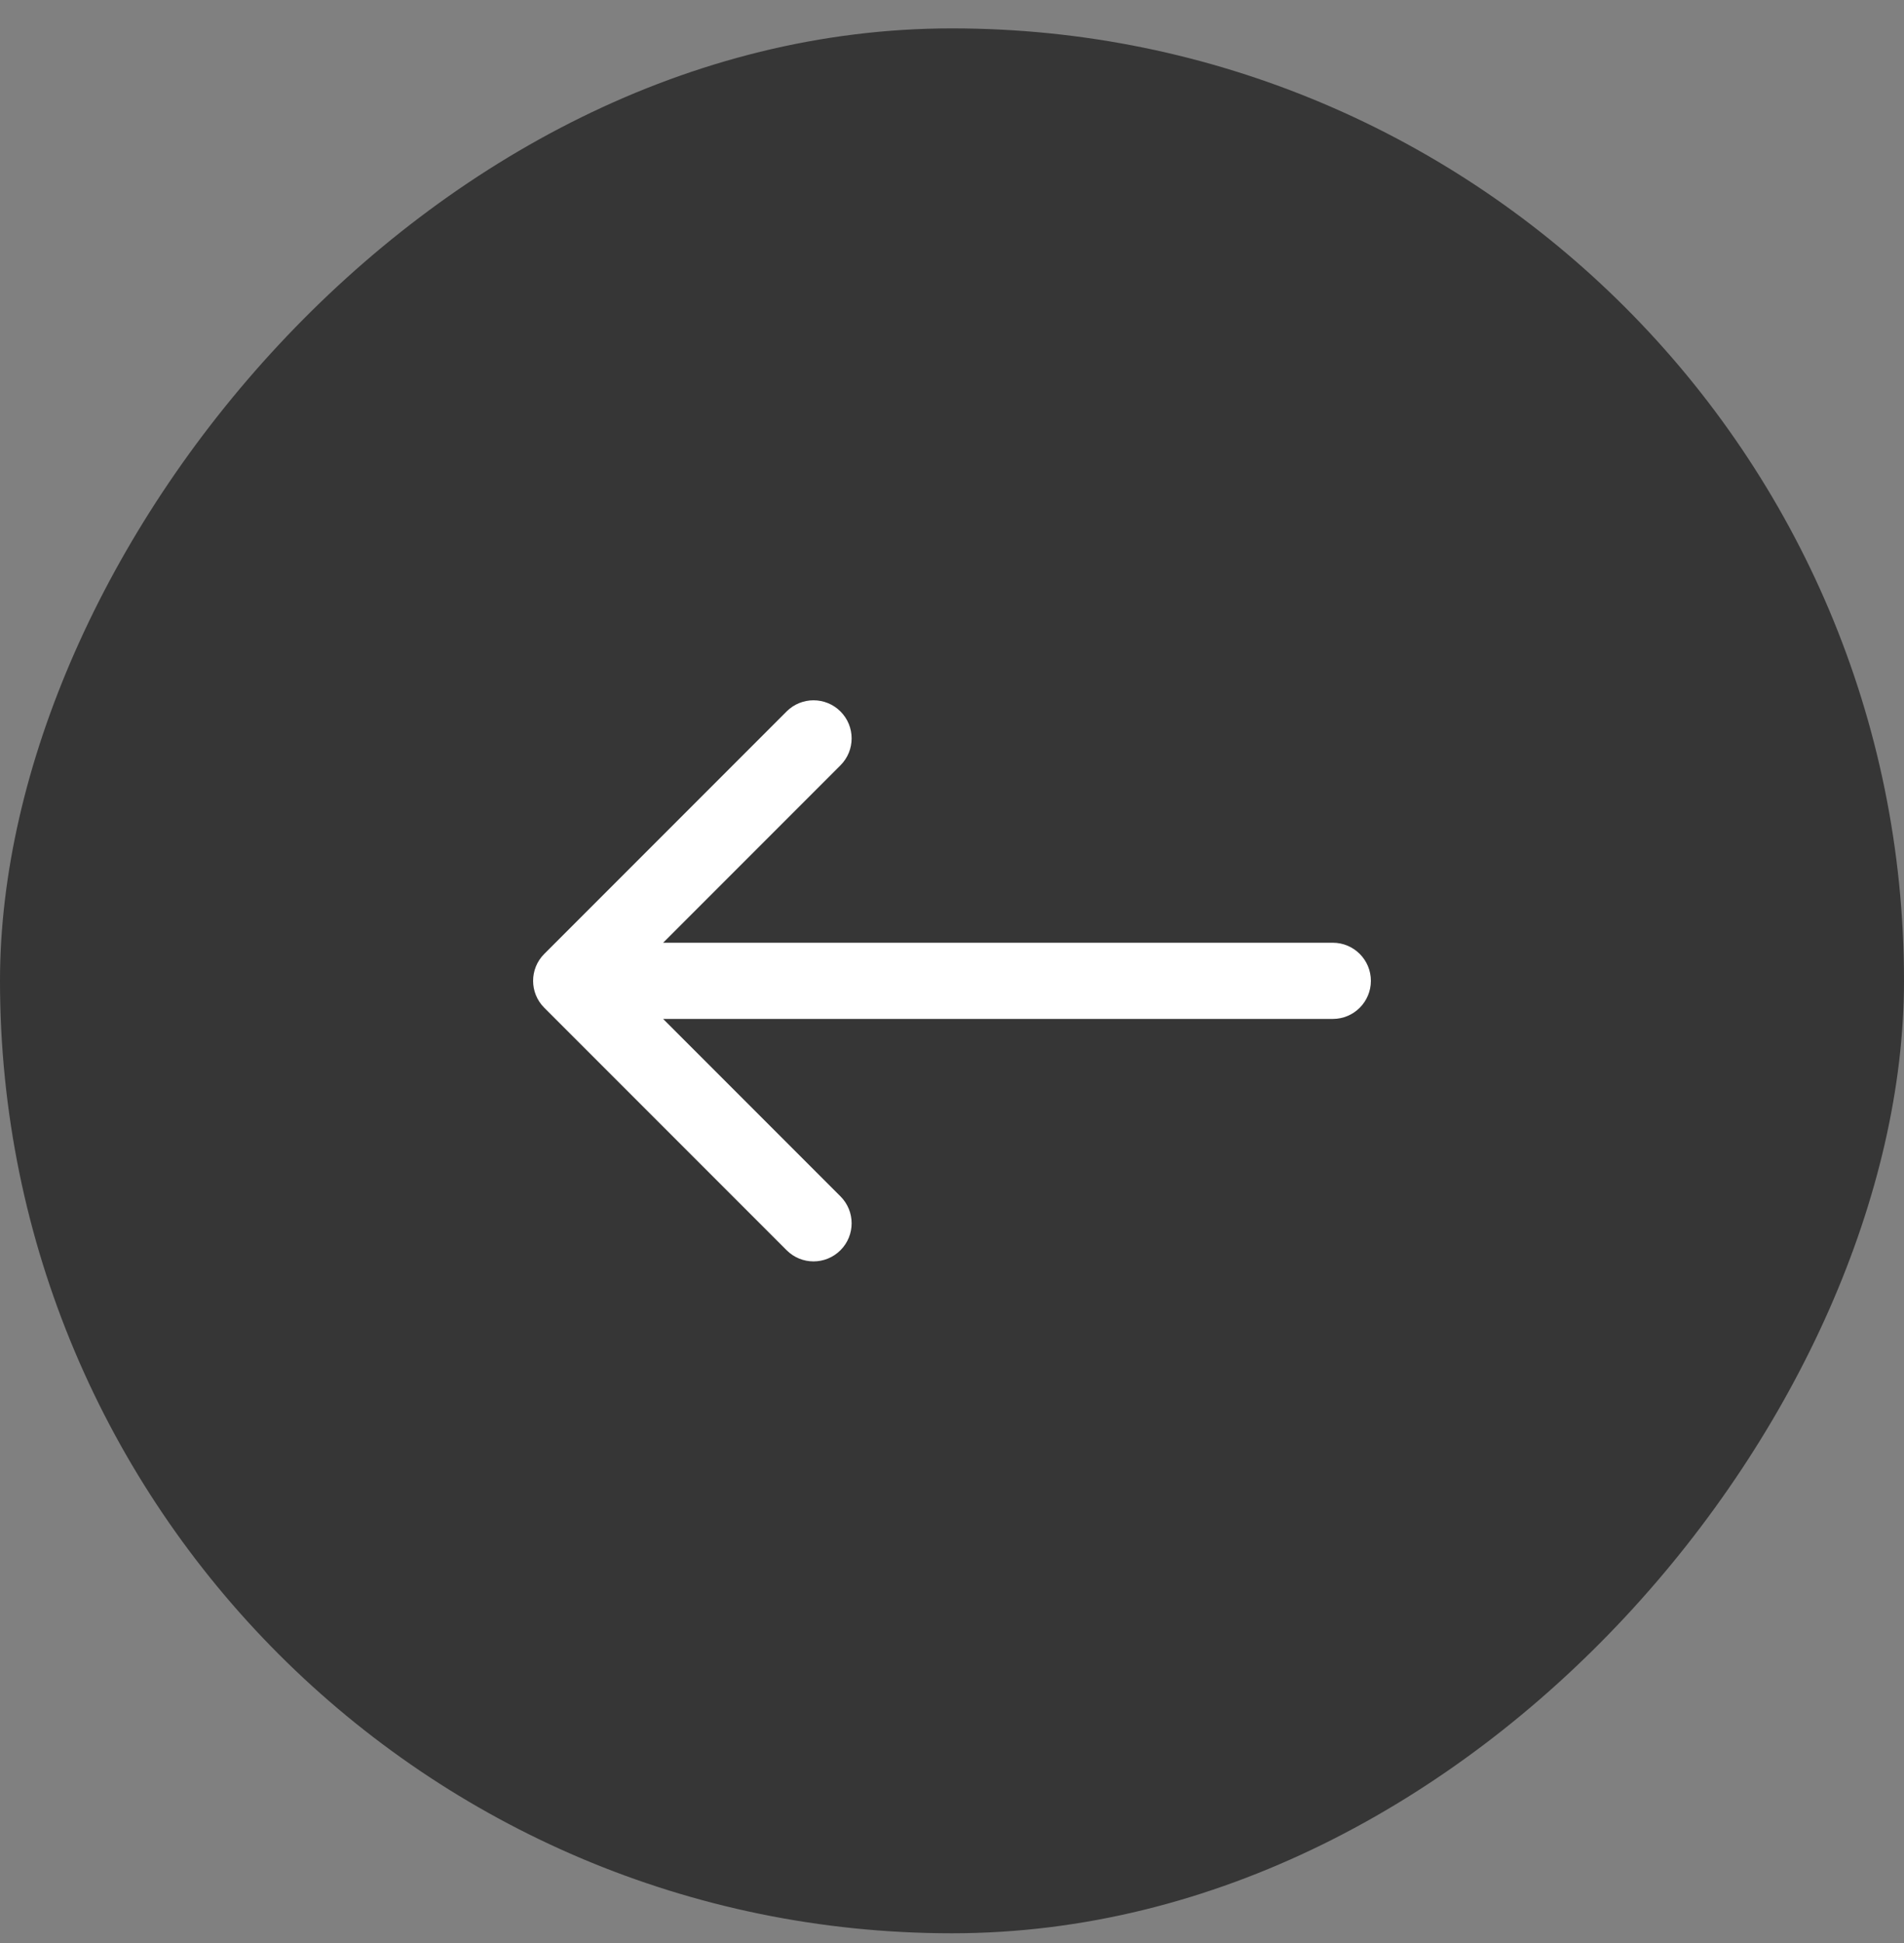
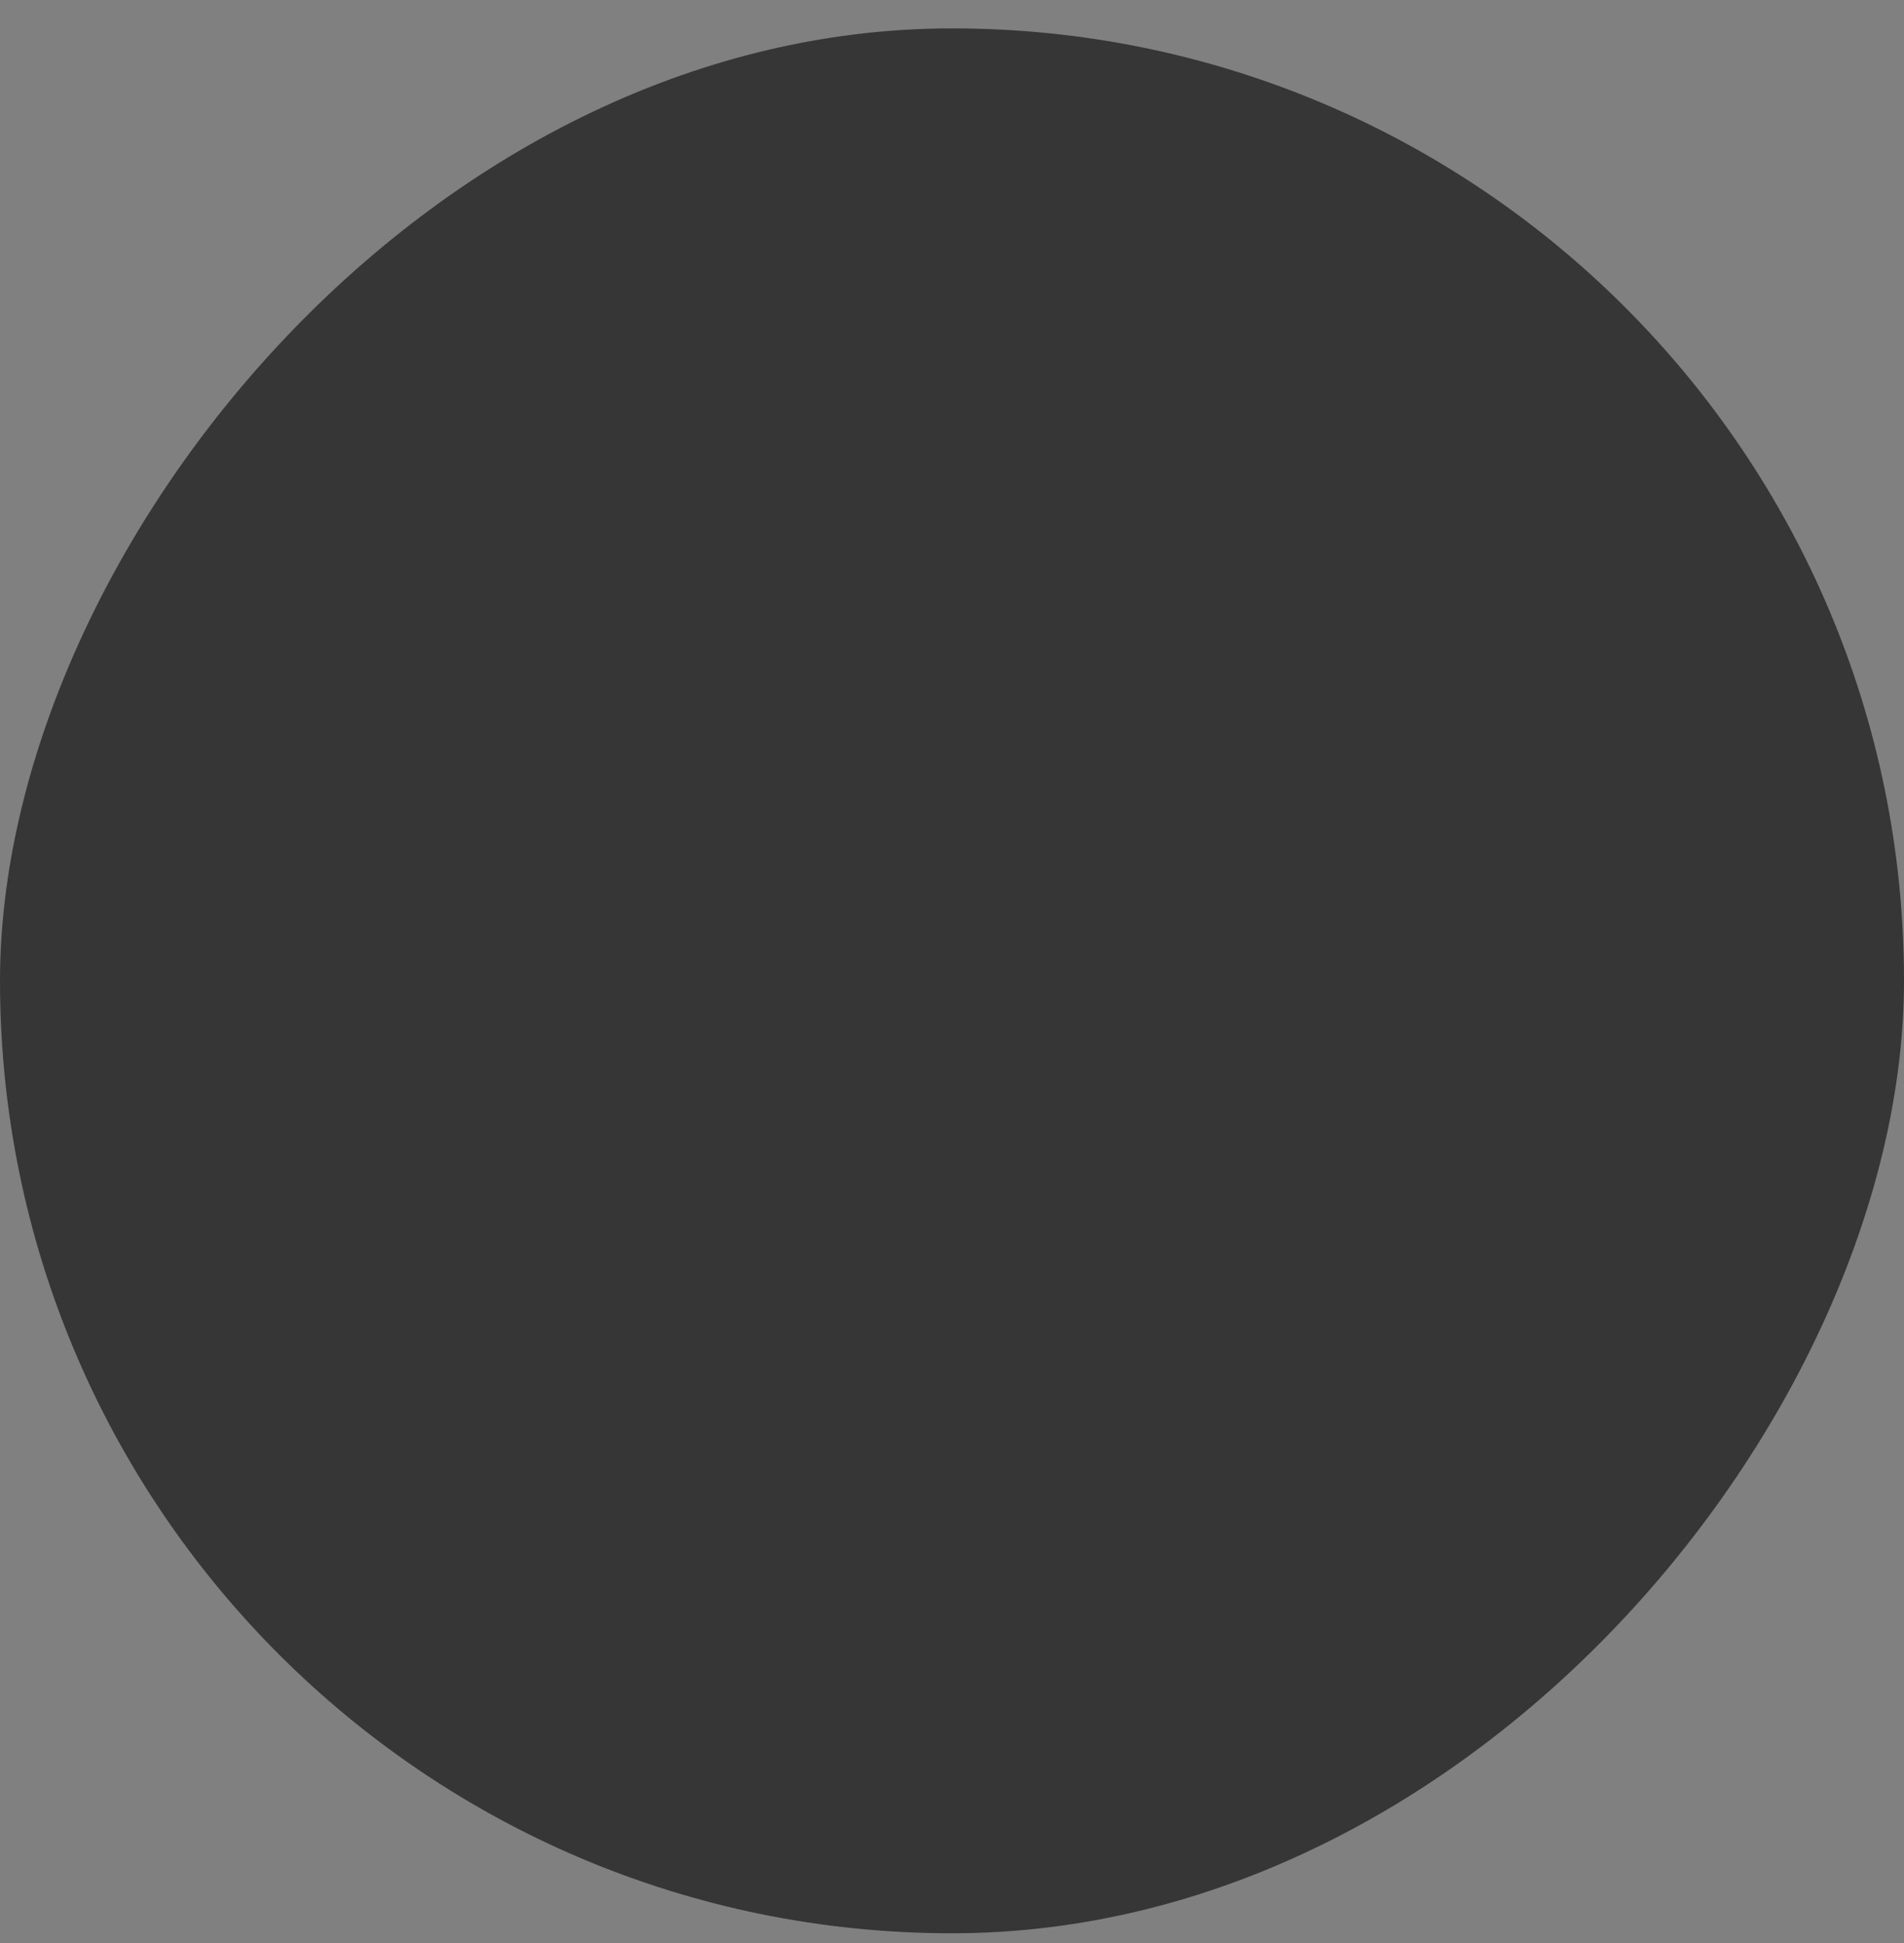
<svg xmlns="http://www.w3.org/2000/svg" width="50" height="51" viewBox="0 0 50 51" fill="none">
  <rect x="0" y="0" width="50" height="51" fill="#808080" stroke="none" />
  <rect width="50" height="50" rx="25" transform="matrix(-1 0 0 1 50 0.745)" fill="#363636" />
-   <path d="M35 24.745C35.552 24.745 36 25.193 36 25.745C36 26.297 35.552 26.745 35 26.745V24.745ZM14.293 26.452C13.902 26.062 13.902 25.428 14.293 25.038L20.657 18.674C21.047 18.284 21.68 18.284 22.071 18.674C22.462 19.065 22.462 19.698 22.071 20.088L16.414 25.745L22.071 31.402C22.462 31.793 22.462 32.426 22.071 32.816C21.68 33.207 21.047 33.207 20.657 32.816L14.293 26.452ZM35 26.745H15V24.745H35V26.745Z" fill="white" />
</svg>